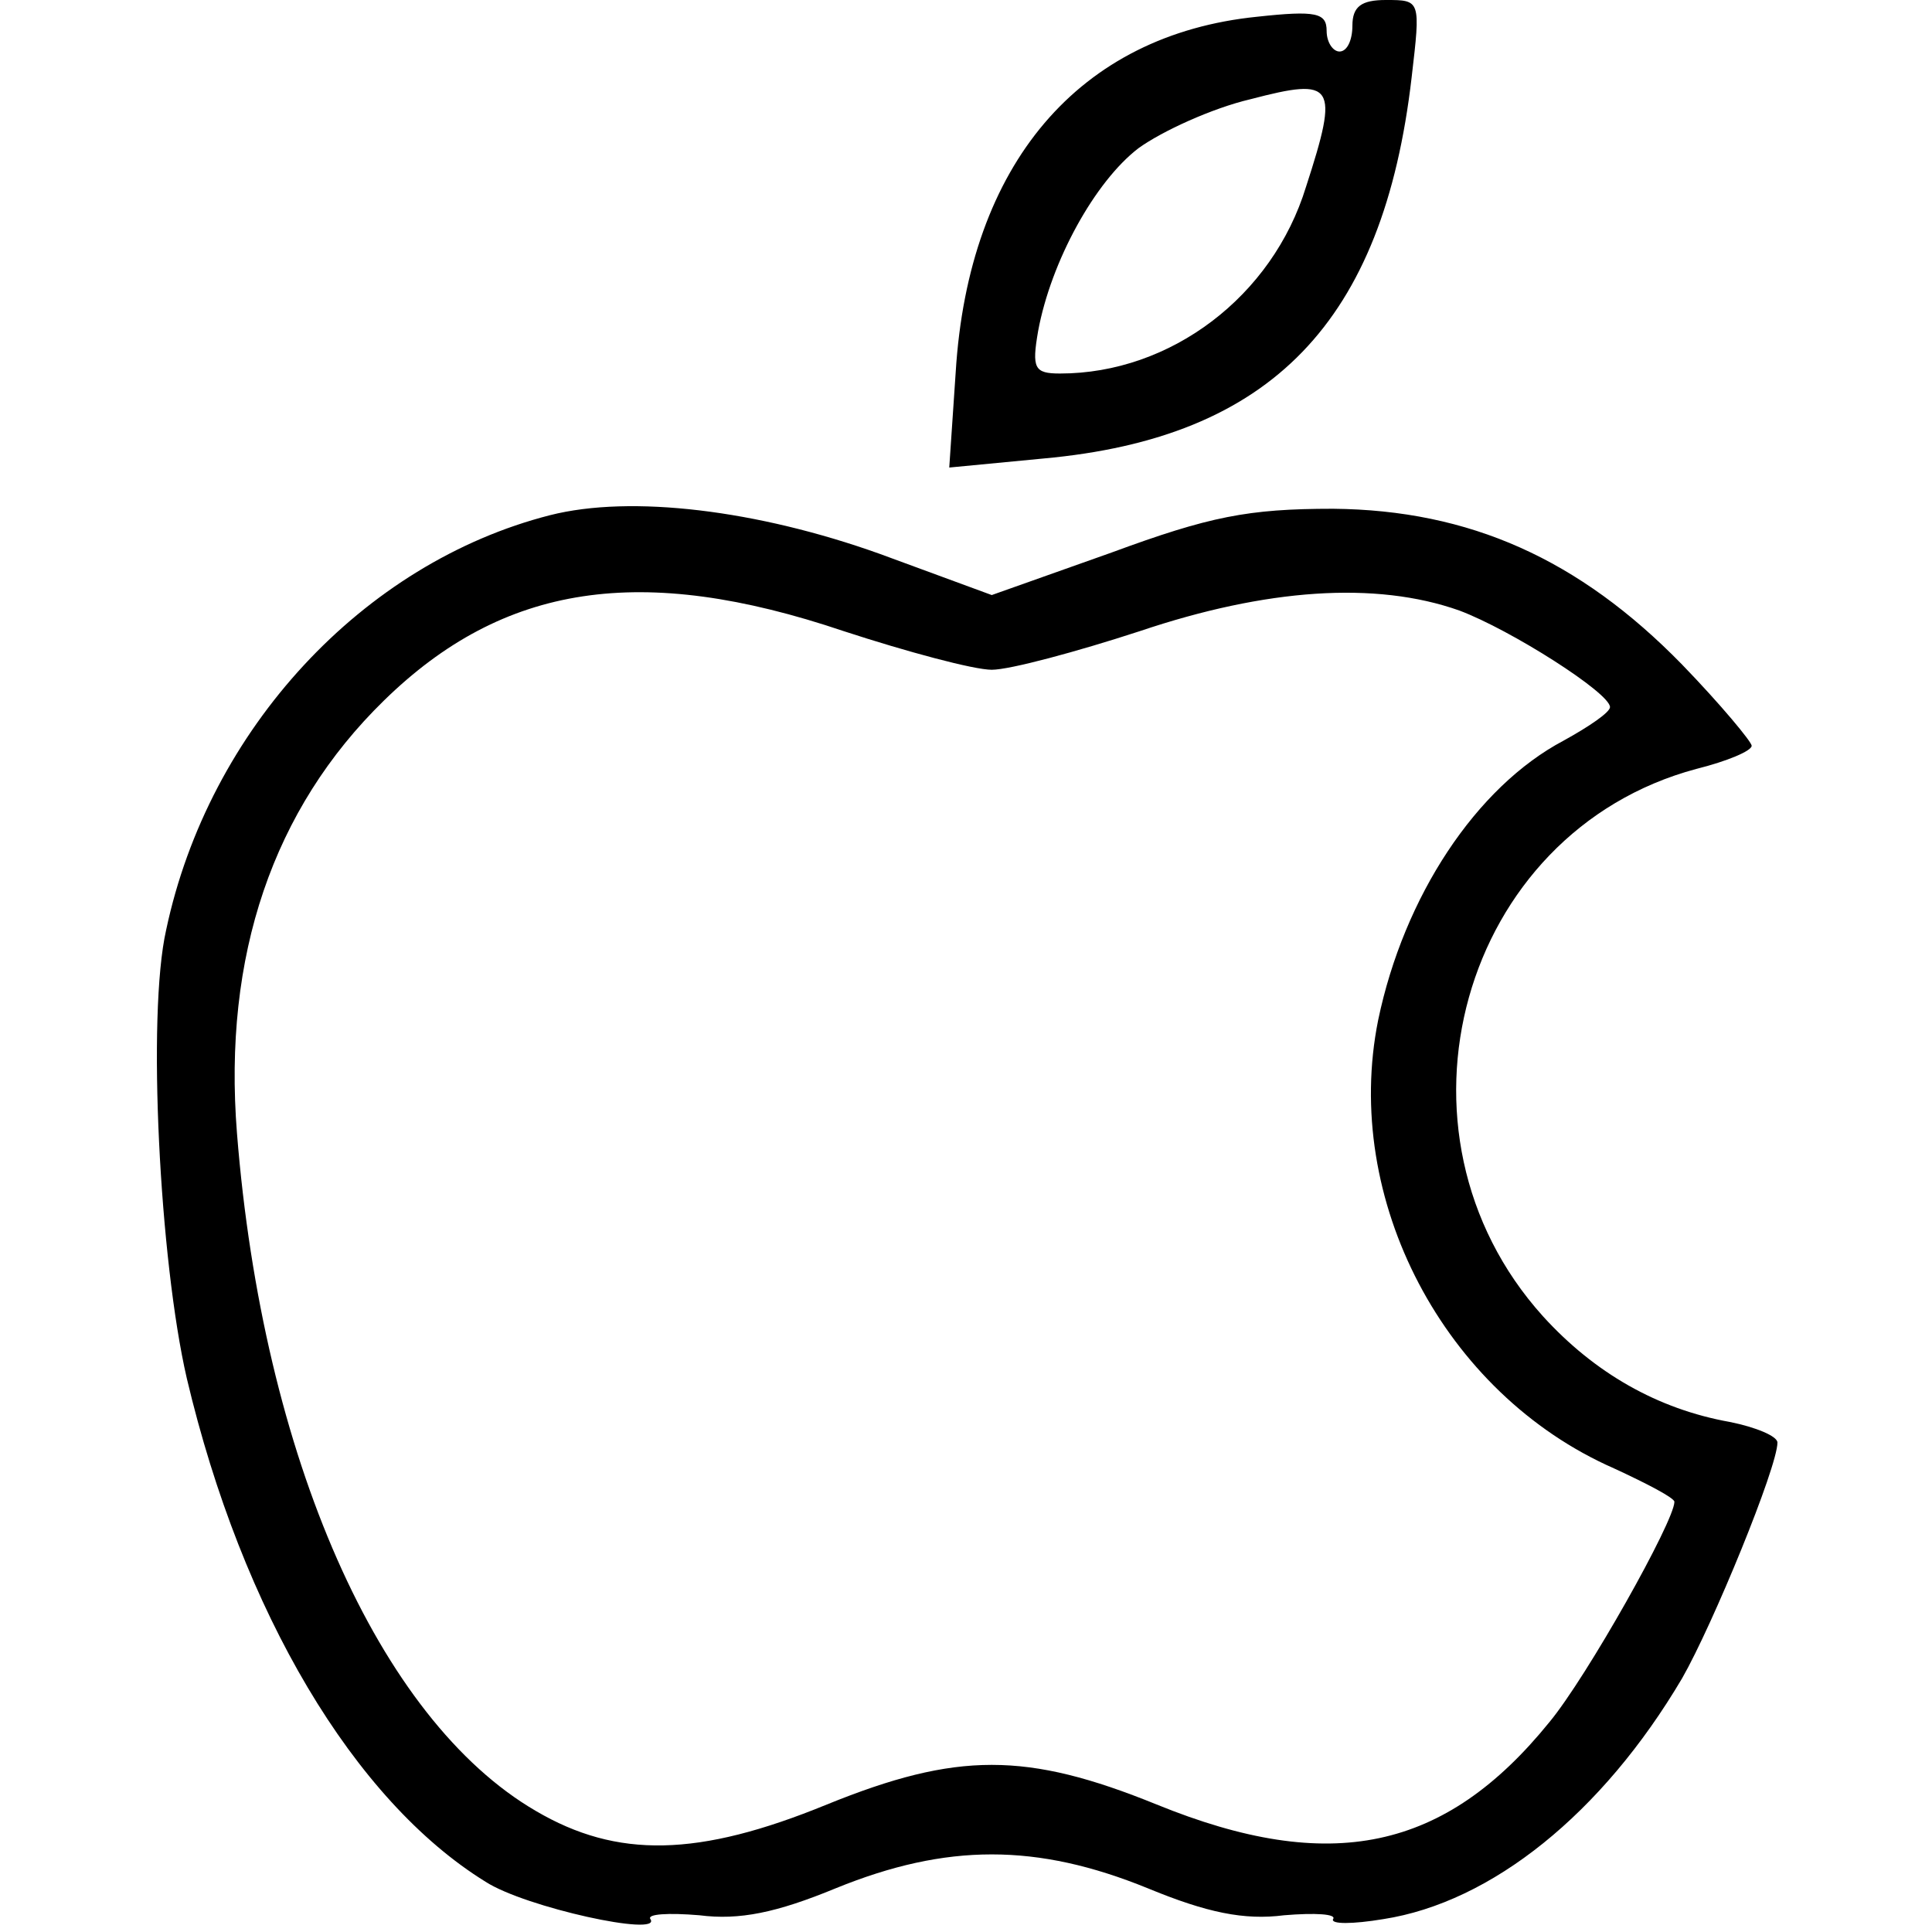
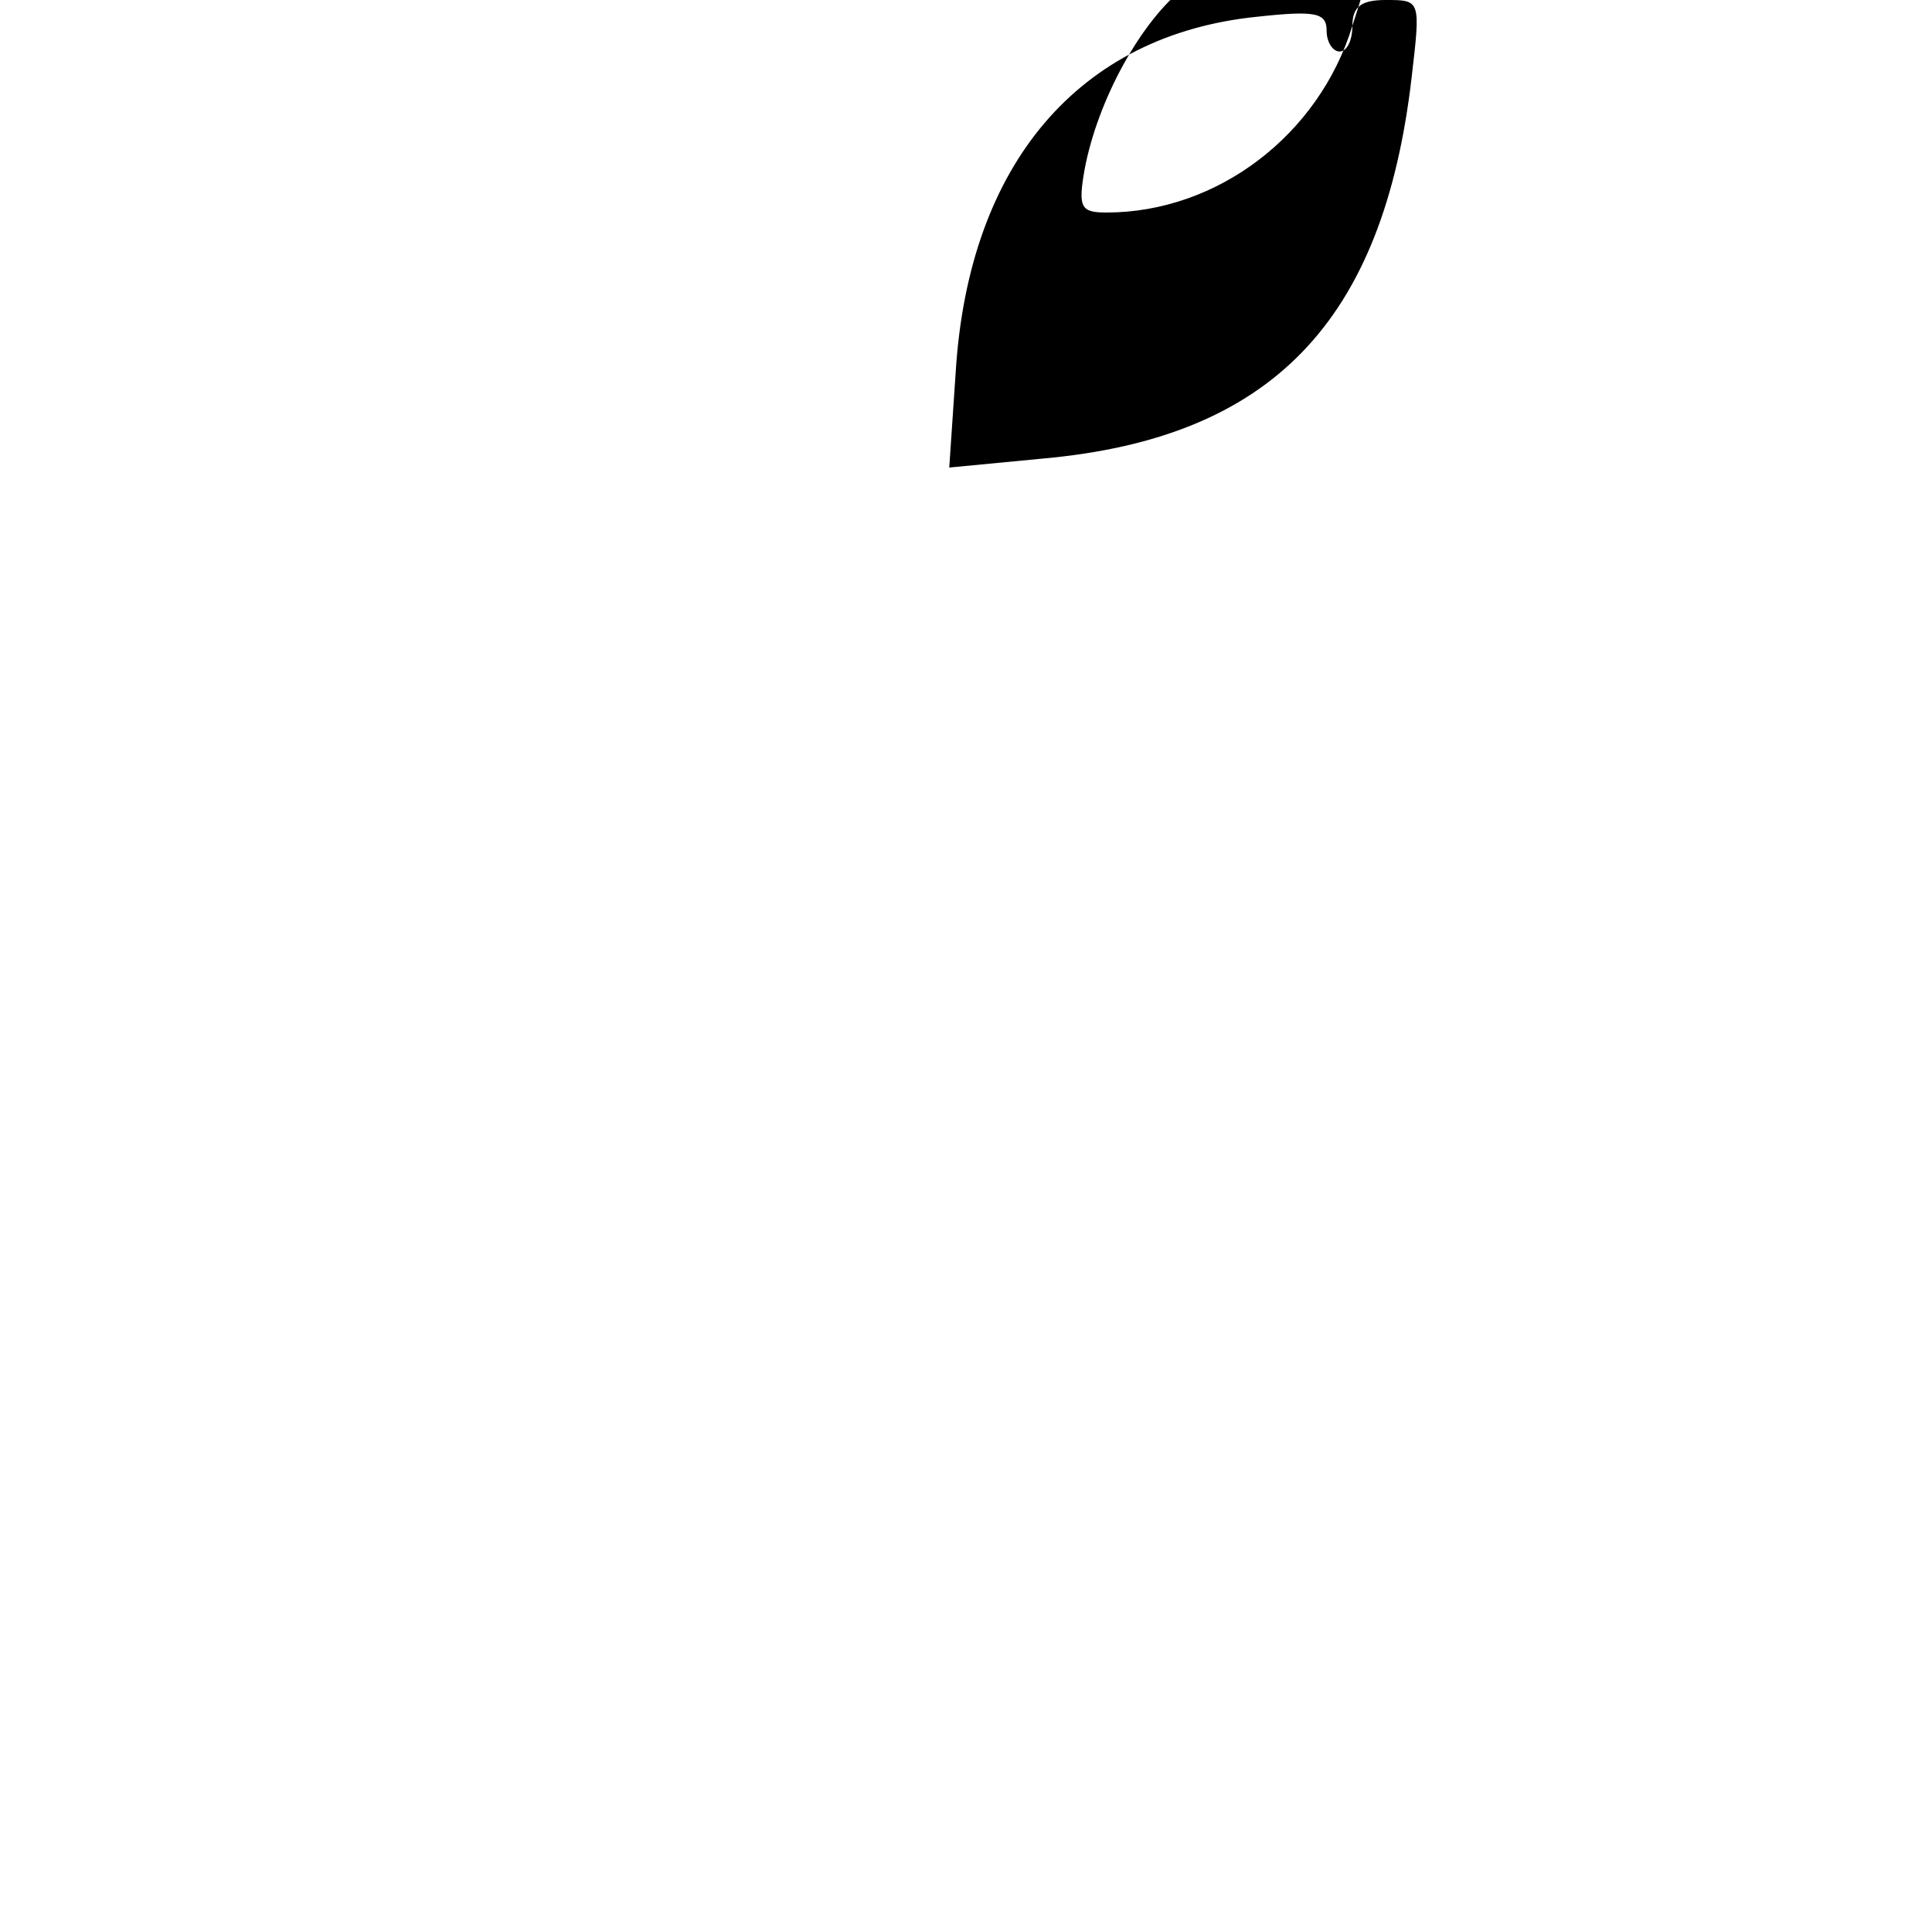
<svg xmlns="http://www.w3.org/2000/svg" version="1.0" width="150pt" height="150pt" viewBox="0 0 150 150" preserveAspectRatio="xMidYMid meet">
  <g transform="translate(0,150) scale(0.1,-0.1)" fill="#000000" stroke="none">
-     <path d="M1050 1480 c0 -11 -4 -20 -10 -20 -5 0 -10 7 -10 16 0 14 -8 16 -54 11 -138 -14 -224 -114 -234 -276 l-5 -74 73 7 c177 16 264 106 286 296 7 60 7 60 -20 60 -19 0 -26 -5 -26 -20z m-36 -125 c-26 -85 -105 -145 -191 -145 -20 0 -22 4 -17 33 10 54 44 116 78 142 18 13 57 31 87 38 65 17 69 12 43 -68z" />
-     <path d="M427 1100 c-145 -37 -265 -166 -298 -322 -15 -66 -5 -257 16 -348 43 -182 130 -328 232 -391 31 -20 137 -43 128 -29 -3 4 14 5 38 3 31 -4 60 2 106 21 86 35 156 35 242 0 46 -19 75 -25 106 -21 24 2 41 1 38 -3 -2 -4 15 -4 39 0 84 13 170 82 232 187 24 42 74 164 74 183 0 5 -17 12 -37 16 -56 10 -105 38 -145 82 -129 143 -64 376 119 425 24 6 43 14 43 18 0 3 -24 32 -54 63 -80 82 -165 120 -271 121 -66 0 -96 -6 -172 -34 l-93 -33 -87 32 c-95 34 -193 46 -256 30z m228 -90 c49 -16 101 -30 115 -30 14 0 66 14 115 30 98 33 183 39 248 16 40 -15 117 -64 117 -75 0 -4 -16 -15 -36 -26 -68 -36 -124 -121 -144 -217 -28 -139 51 -290 183 -348 26 -12 47 -23 47 -26 0 -15 -68 -136 -97 -171 -81 -100 -170 -119 -305 -64 -101 41 -155 41 -256 0 -100 -41 -163 -42 -226 -5 -122 71 -212 275 -232 526 -11 138 28 252 114 336 93 91 200 107 357 54z" />
+     <path d="M1050 1480 c0 -11 -4 -20 -10 -20 -5 0 -10 7 -10 16 0 14 -8 16 -54 11 -138 -14 -224 -114 -234 -276 l-5 -74 73 7 c177 16 264 106 286 296 7 60 7 60 -20 60 -19 0 -26 -5 -26 -20z c-26 -85 -105 -145 -191 -145 -20 0 -22 4 -17 33 10 54 44 116 78 142 18 13 57 31 87 38 65 17 69 12 43 -68z" />
  </g>
</svg>